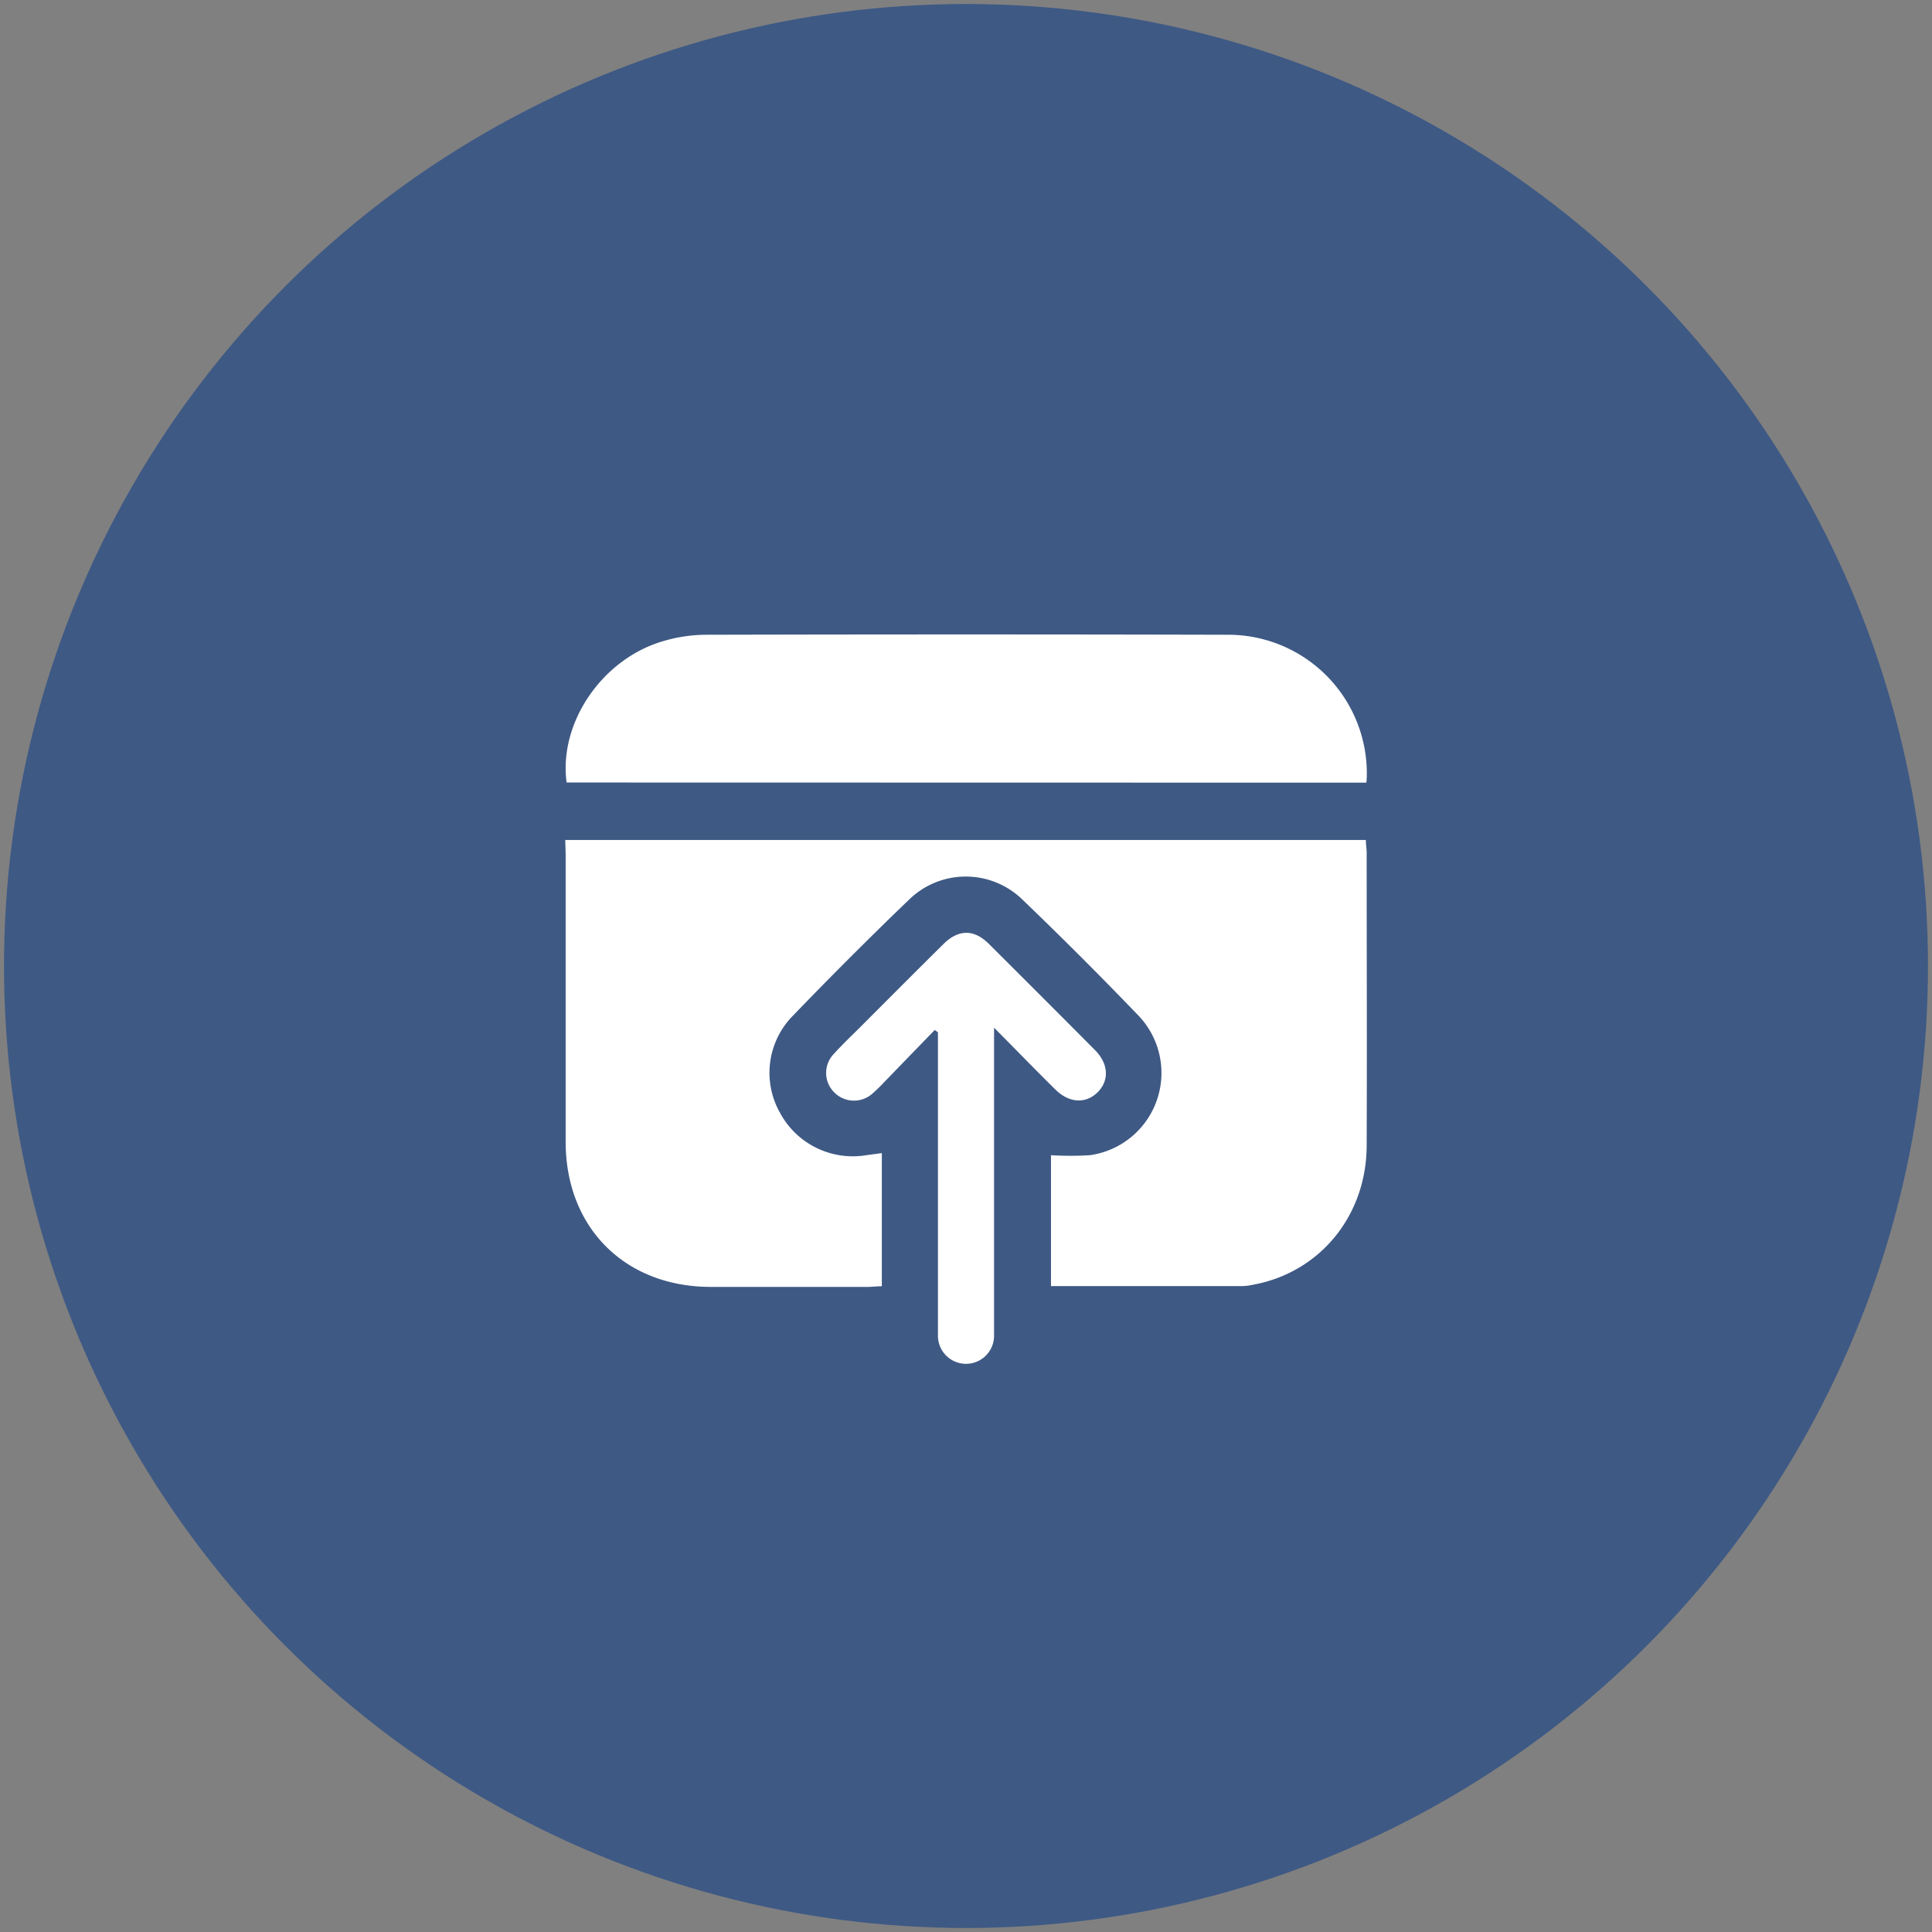
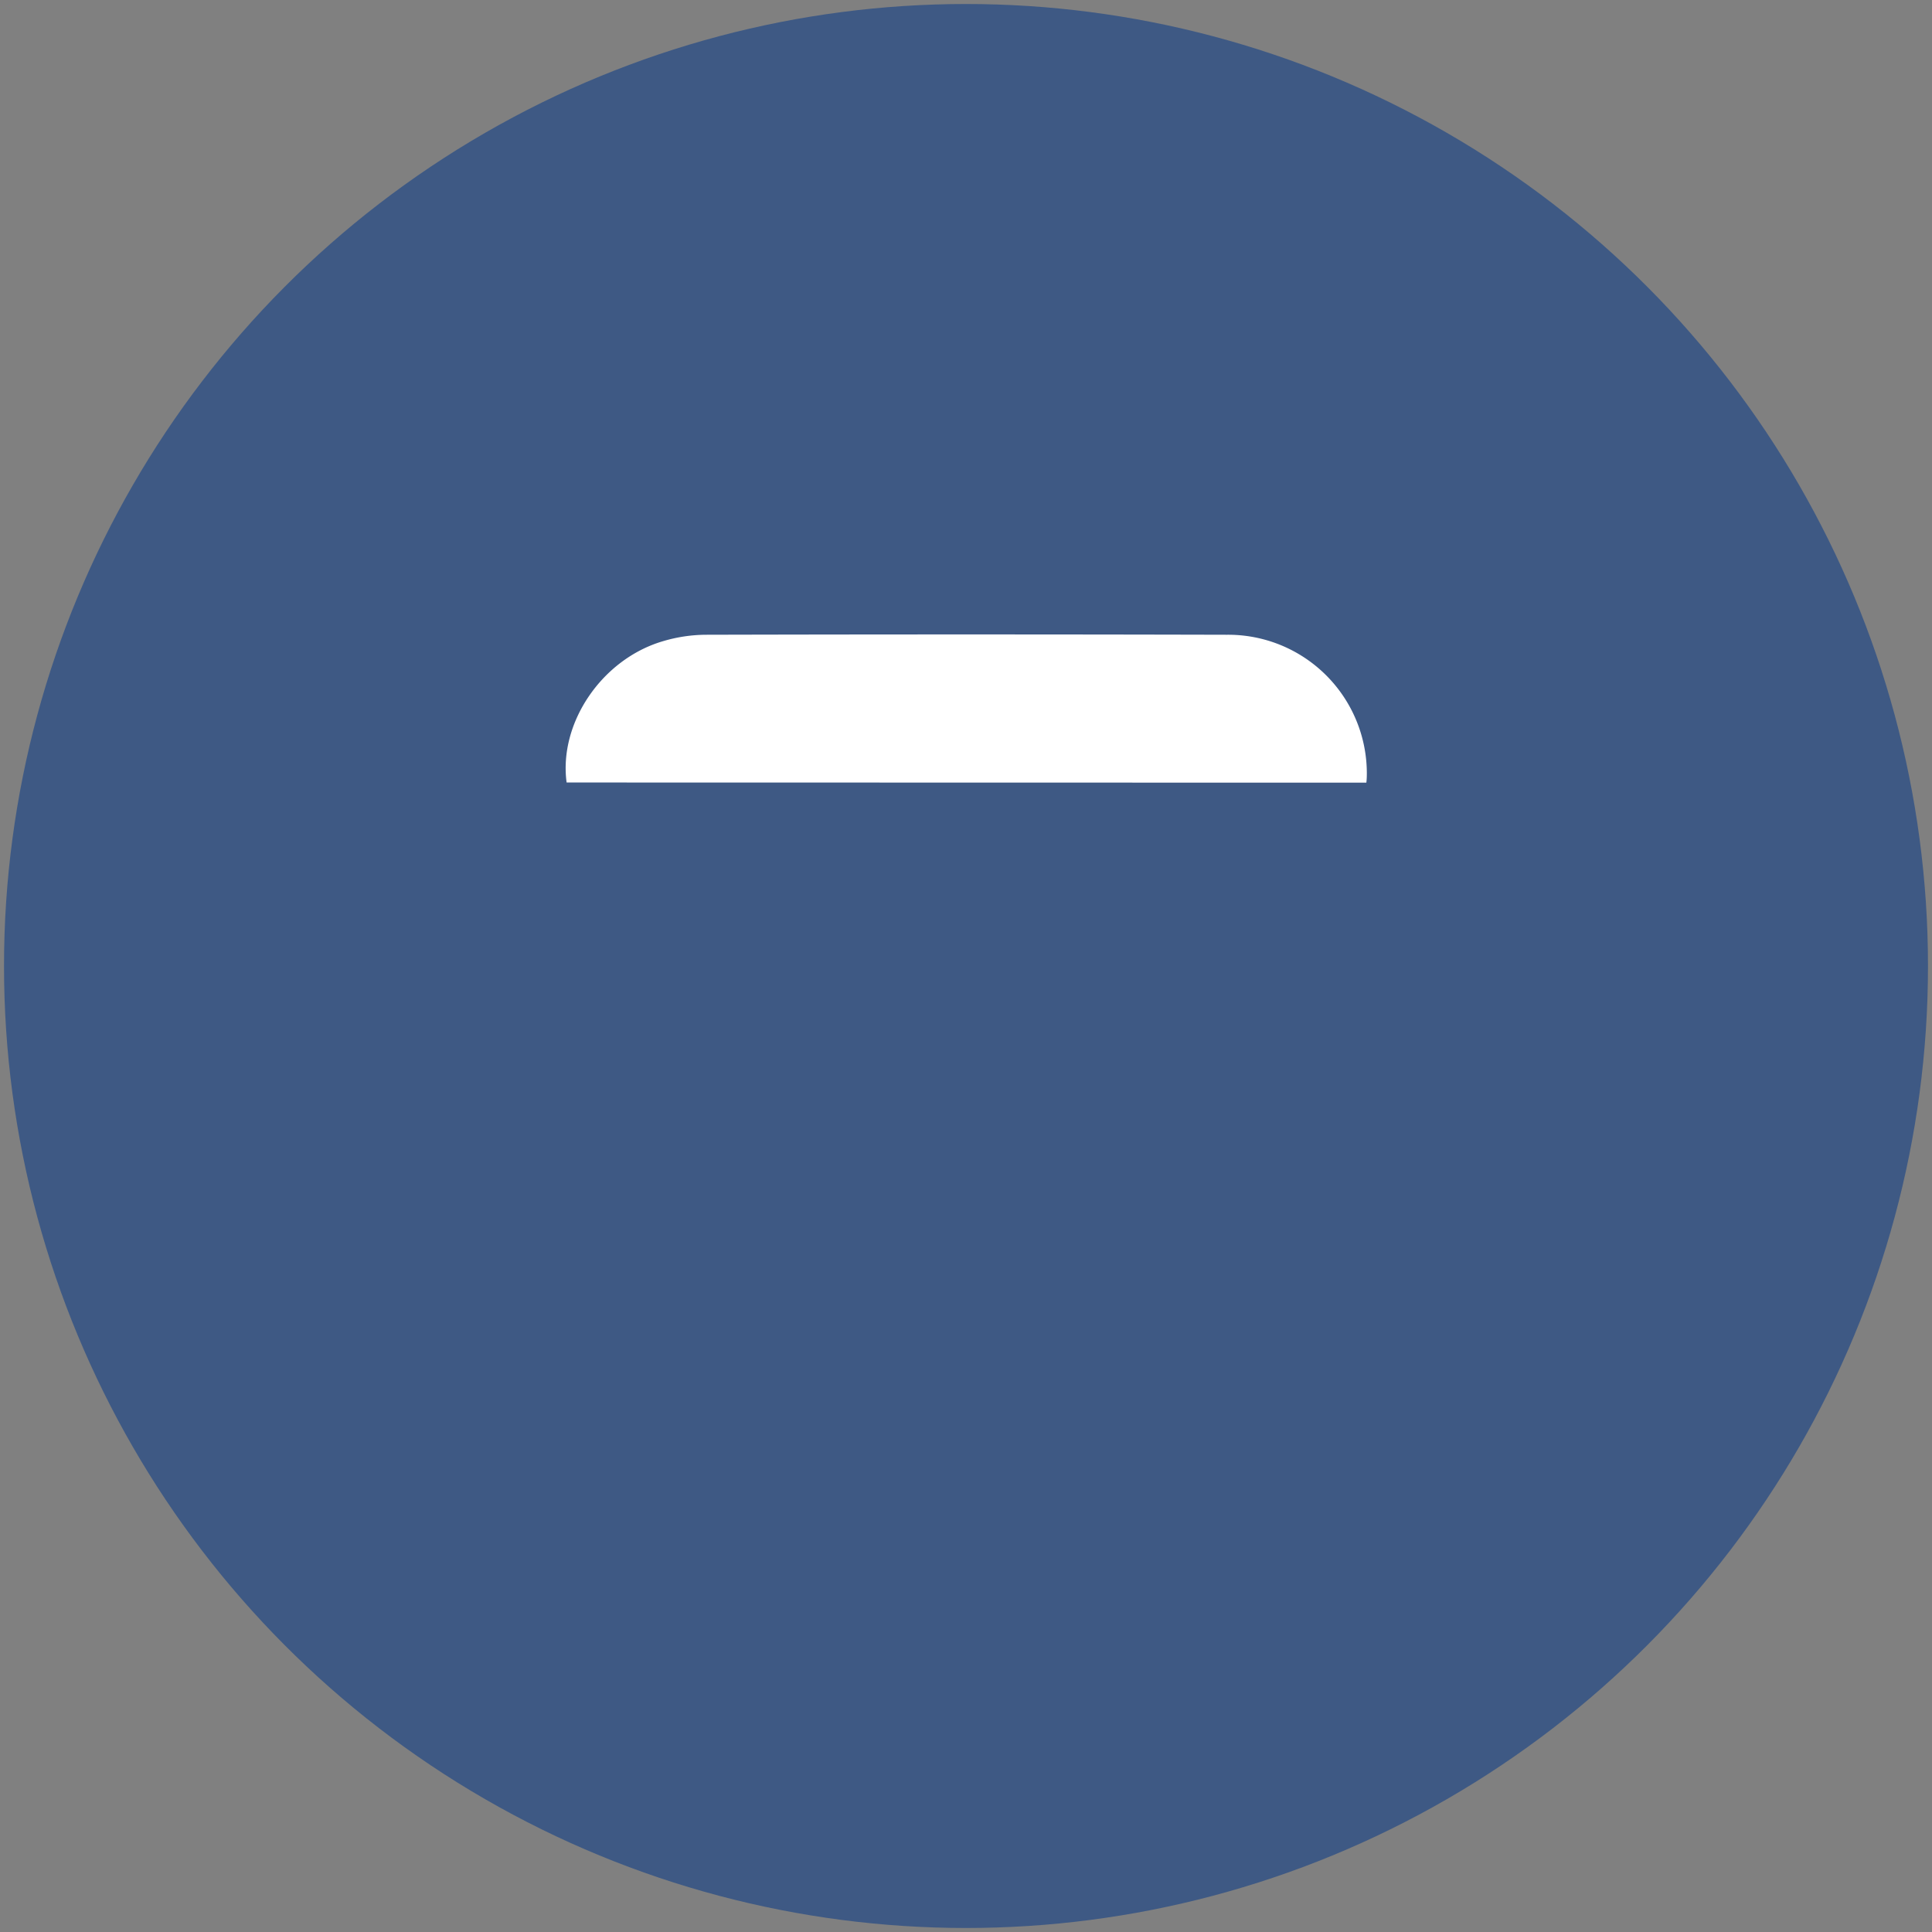
<svg xmlns="http://www.w3.org/2000/svg" id="Layer_1" data-name="Layer 1" viewBox="0 0 241 241">
  <rect x="0" y="0" width="241" height="241" fill="#808080" stroke="none" />
  <defs>
    <style>.cls-1{fill:#3e5984;}.cls-2{fill:#fff;}</style>
  </defs>
  <circle class="cls-1" cx="120.5" cy="120.5" r="120" />
-   <path class="cls-2" d="M70.51,104.78h99.87c0,.6.1,1.1.1,1.61,0,12.15.05,24.3,0,36.45,0,8.81-5.84,15.88-14.13,17.41a7.25,7.25,0,0,1-1.38.18H131.1V144.1a39.43,39.43,0,0,0,4.86,0,10.36,10.36,0,0,0,6.18-17.28q-7.19-7.49-14.67-14.67a10.13,10.13,0,0,0-14,0q-7.55,7.26-14.8,14.8a10.14,10.14,0,0,0-1.39,11.83A10.31,10.31,0,0,0,108,144.11l2-.27v16.61c-.65,0-1.21.08-1.78.08q-9.76,0-19.54,0c-10.71,0-18.09-7.37-18.12-18.05,0-12,0-24,0-35.93Z" />
  <path class="cls-2" d="M70.68,97.61c-1-7.43,4.4-15.38,12-17.62A19.09,19.09,0,0,1,88,79.18q32.52-.08,65.06,0a17.3,17.3,0,0,1,17.44,17.16c0,.4,0,.8-.06,1.29Z" />
-   <path class="cls-2" d="M124,128.2v36.9c0,.52,0,1.05,0,1.57a3.48,3.48,0,0,1-7-.09c0-.52,0-1.05,0-1.57V128.77l-.4-.29-6.23,6.43a20.53,20.53,0,0,1-1.49,1.46,3.46,3.46,0,0,1-4.87-.16,3.41,3.41,0,0,1,0-4.74c1.13-1.25,2.36-2.4,3.55-3.6,3.37-3.37,6.73-6.75,10.12-10.1,1.86-1.85,3.8-1.88,5.64-.06Q130,124.36,136.6,131c1.69,1.7,1.79,3.79.32,5.25s-3.55,1.36-5.26-.33C129.21,133.51,126.79,131,124,128.2Z" />
</svg>